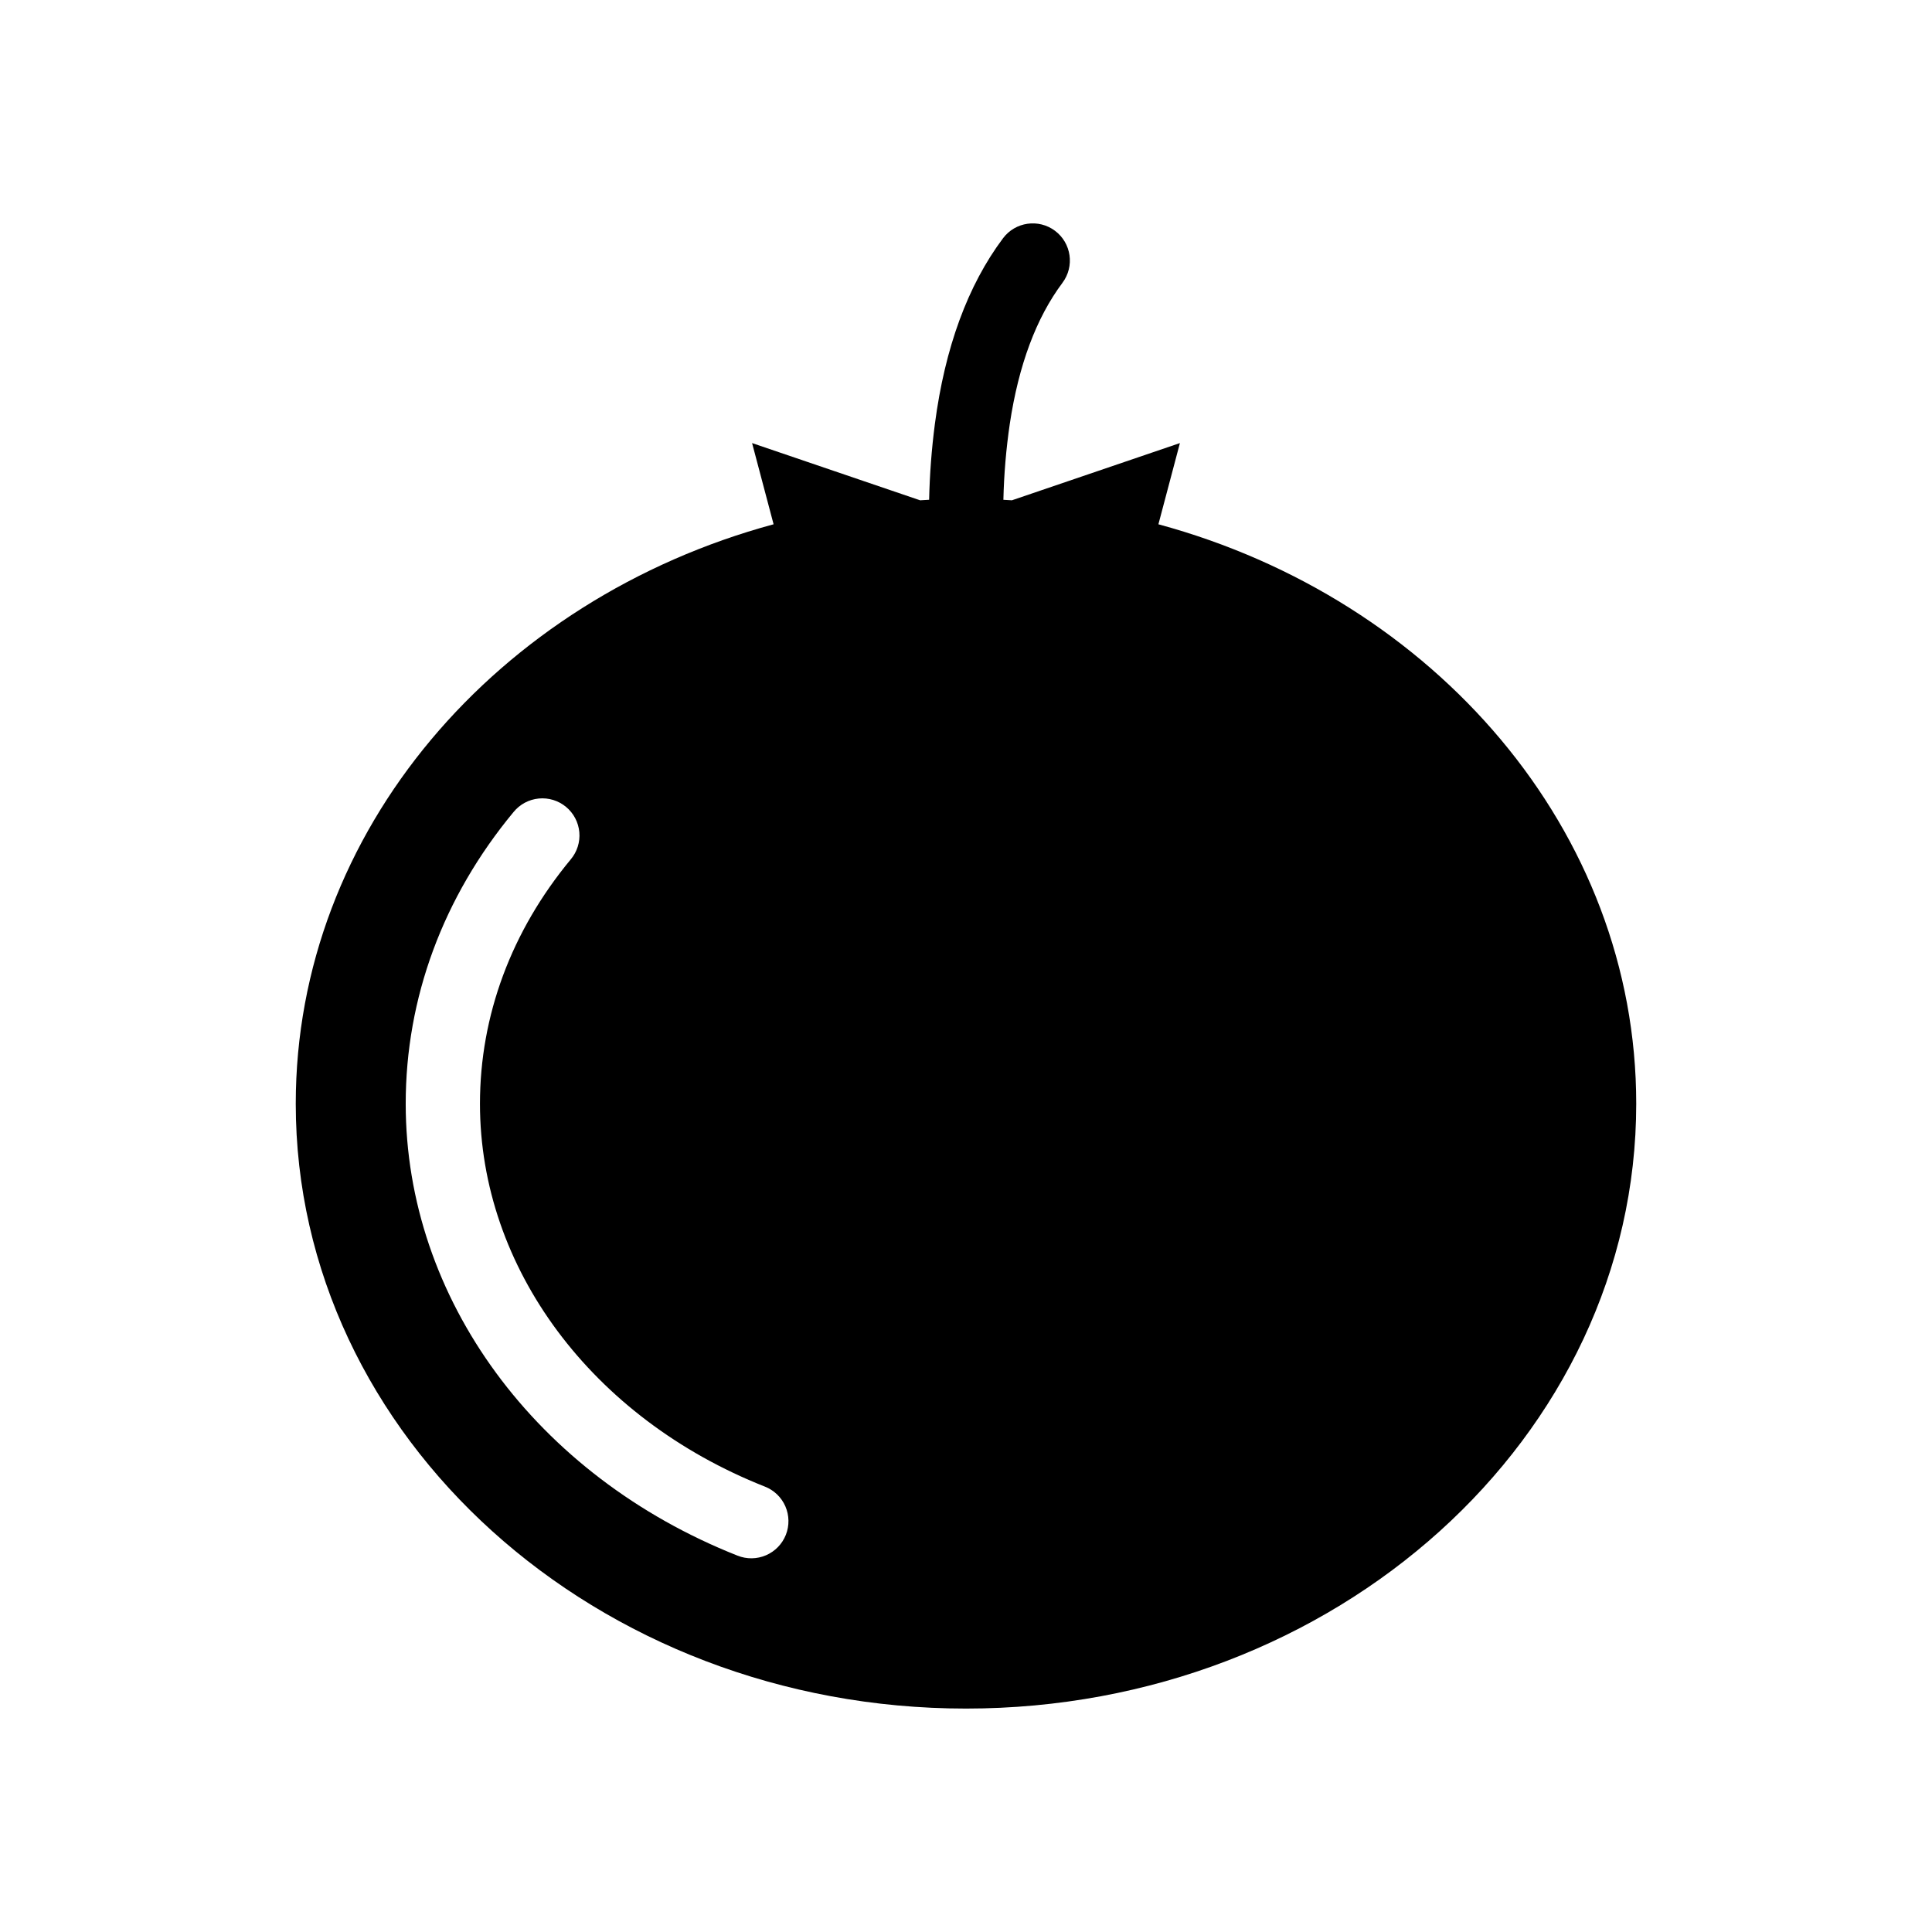
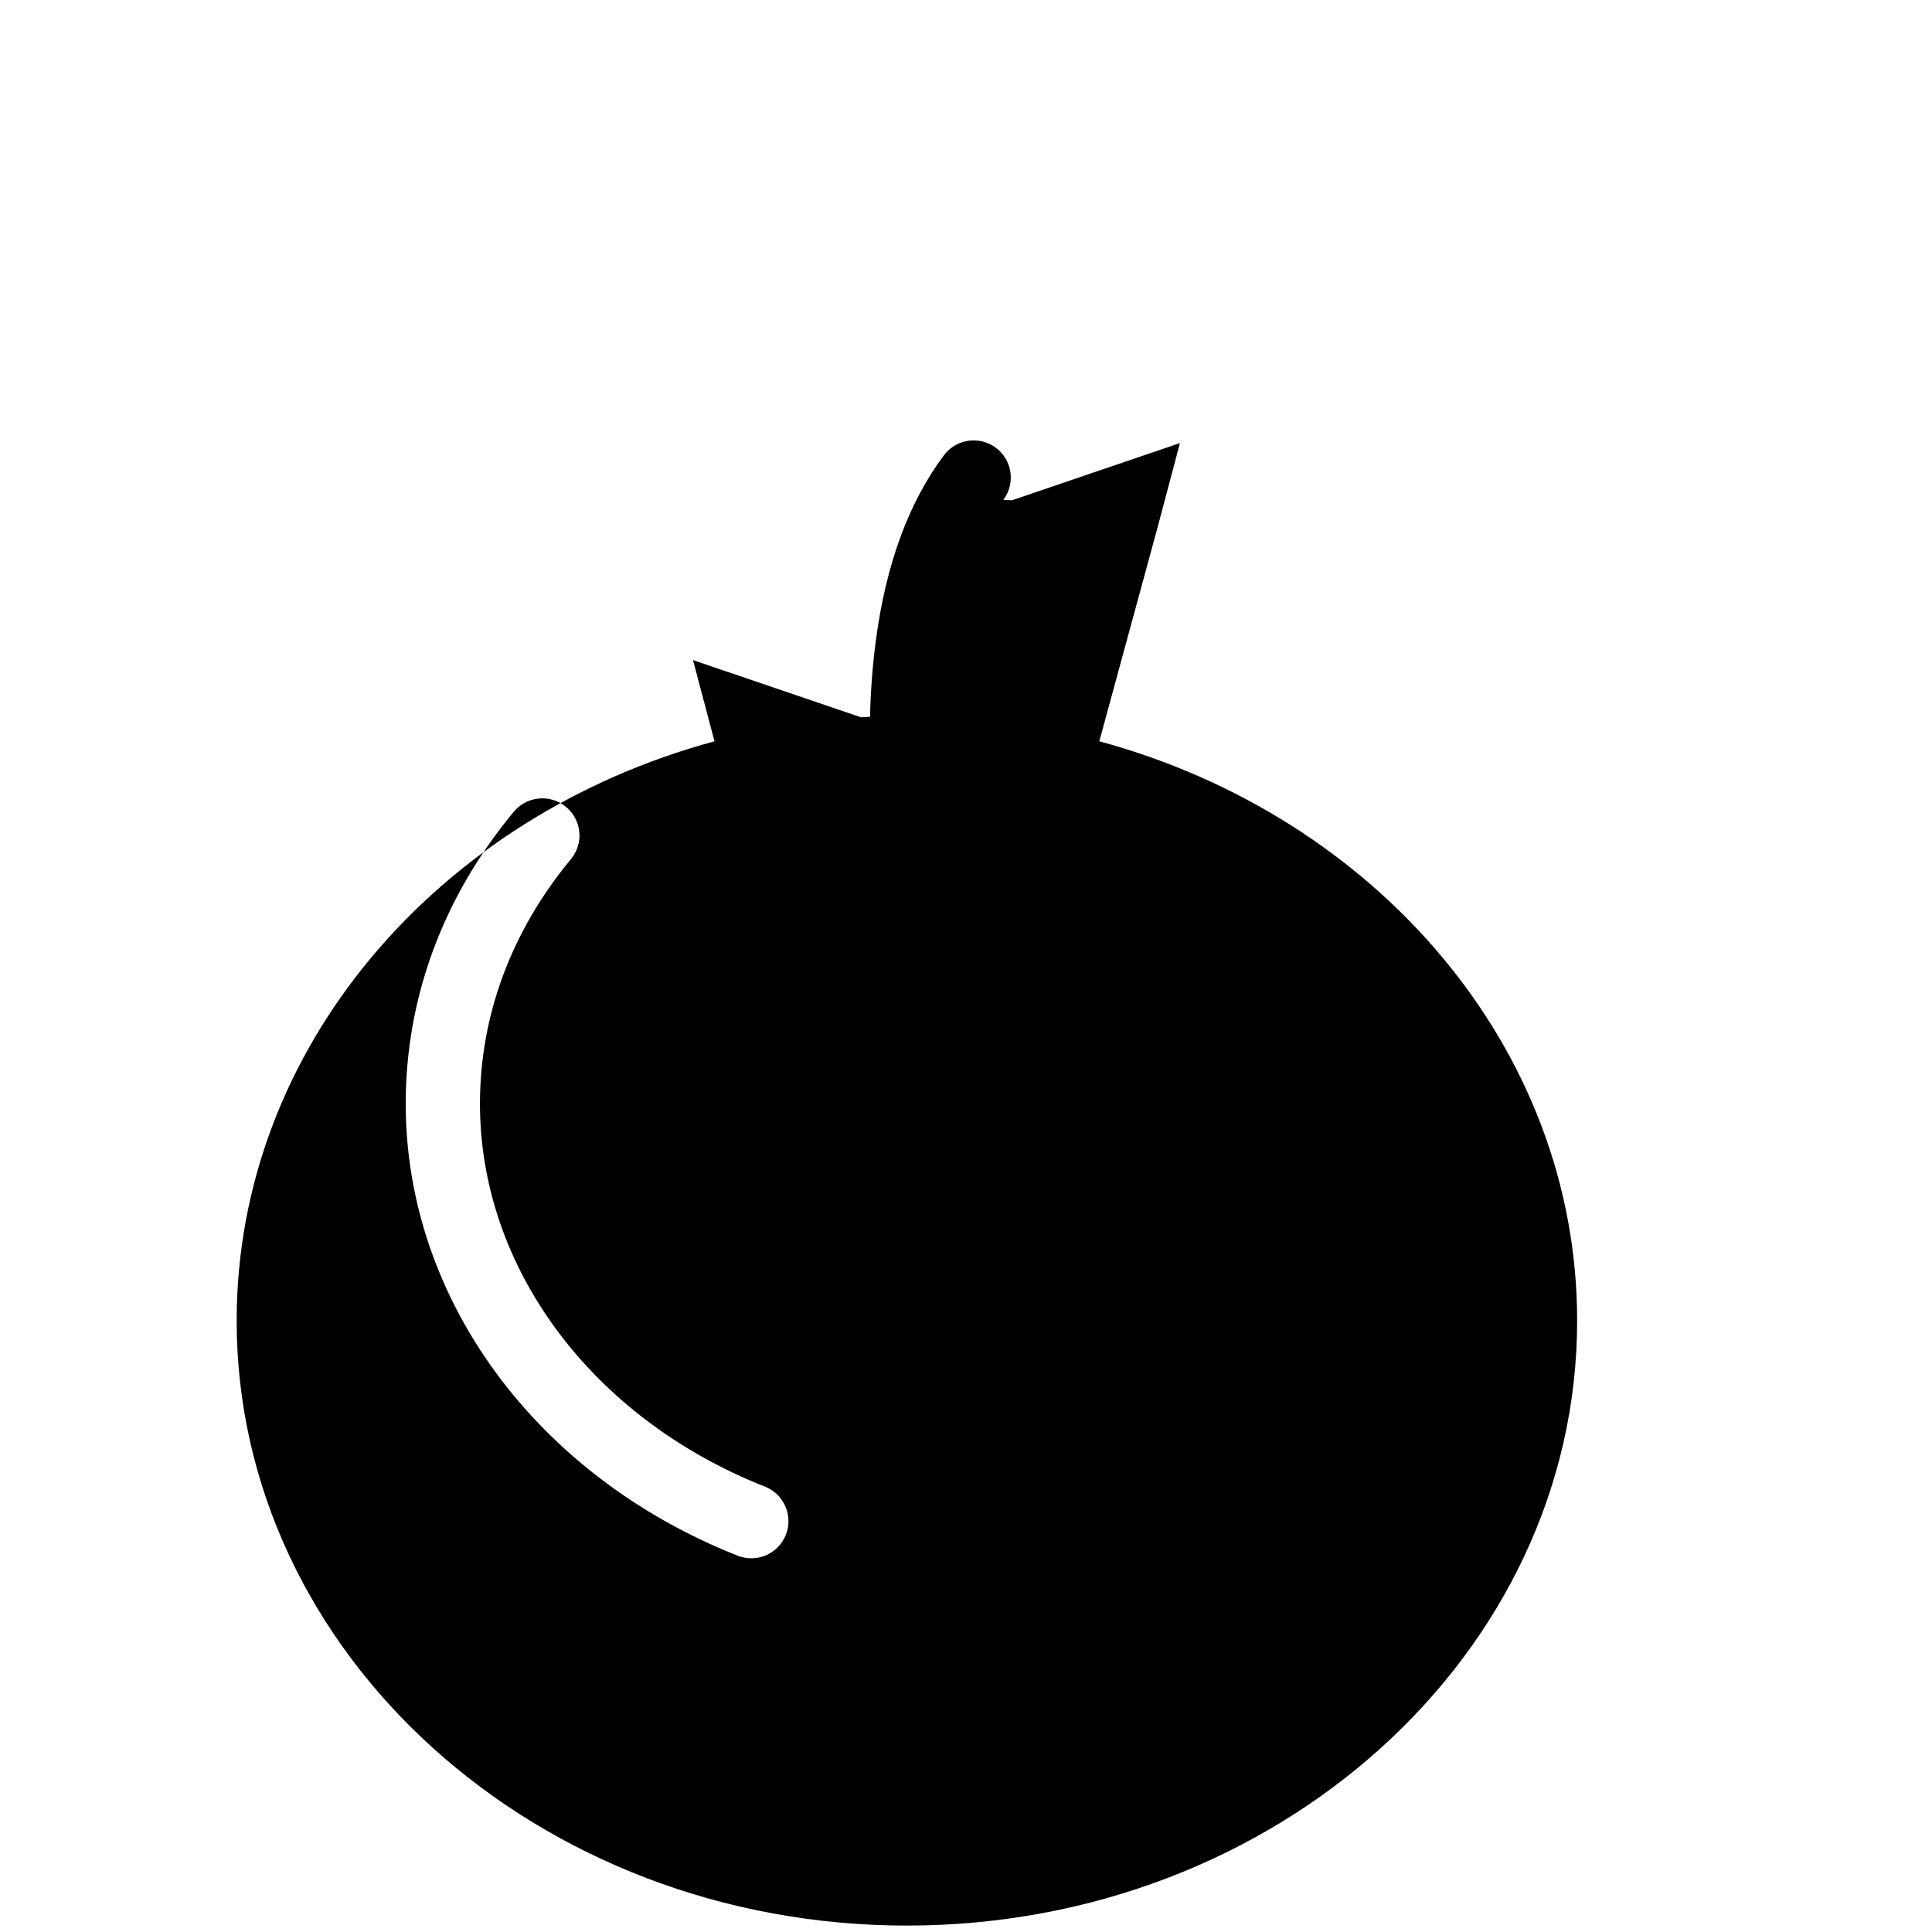
<svg xmlns="http://www.w3.org/2000/svg" fill="#000000" width="800px" height="800px" version="1.1" viewBox="144 144 512 512">
-   <path d="m450.99 282.94 5.699-21.52-44.527 15.164c-0.746-0.051-1.504-0.09-2.254-0.129v-0.004c0.152-6.731 0.719-13.449 1.695-20.109 2.344-15.598 7.016-28.121 13.965-37.402h-0.004c3.258-4.352 2.371-10.52-1.977-13.777-4.352-3.258-10.52-2.371-13.777 1.977-9.348 12.477-15.391 28.969-18.055 49.199v0.004c-0.871 6.668-1.379 13.379-1.527 20.102-0.797 0.039-1.594 0.09-2.391 0.137l-44.527-15.164 5.699 21.52c-73.172 19.816-126.63 81.172-126.63 153.56 0 88.383 79.676 160.29 177.62 160.29 97.949 0 177.62-71.91 177.62-160.29 0.004-72.391-53.457-133.74-126.63-153.56zm-104.3 255.02c2.438 0.953 4.394 2.836 5.441 5.234 1.043 2.402 1.09 5.117 0.129 7.551-0.965 2.434-2.856 4.383-5.262 5.418-2.402 1.035-5.121 1.07-7.551 0.098-53.41-21.137-87.93-68.141-87.93-119.75 0-28.016 9.879-54.758 28.586-77.324v0.004c1.656-2.035 4.059-3.32 6.668-3.574 2.609-0.254 5.215 0.543 7.234 2.219 2.019 1.672 3.285 4.082 3.523 6.695 0.234 2.609-0.582 5.207-2.273 7.215-15.742 18.992-24.059 41.387-24.059 64.766 0 43.484 29.629 83.309 75.492 101.45z" />
+   <path d="m450.99 282.94 5.699-21.52-44.527 15.164c-0.746-0.051-1.504-0.09-2.254-0.129v-0.004h-0.004c3.258-4.352 2.371-10.52-1.977-13.777-4.352-3.258-10.52-2.371-13.777 1.977-9.348 12.477-15.391 28.969-18.055 49.199v0.004c-0.871 6.668-1.379 13.379-1.527 20.102-0.797 0.039-1.594 0.09-2.391 0.137l-44.527-15.164 5.699 21.52c-73.172 19.816-126.63 81.172-126.63 153.56 0 88.383 79.676 160.29 177.62 160.29 97.949 0 177.62-71.91 177.62-160.29 0.004-72.391-53.457-133.74-126.63-153.56zm-104.3 255.02c2.438 0.953 4.394 2.836 5.441 5.234 1.043 2.402 1.09 5.117 0.129 7.551-0.965 2.434-2.856 4.383-5.262 5.418-2.402 1.035-5.121 1.07-7.551 0.098-53.41-21.137-87.93-68.141-87.93-119.75 0-28.016 9.879-54.758 28.586-77.324v0.004c1.656-2.035 4.059-3.32 6.668-3.574 2.609-0.254 5.215 0.543 7.234 2.219 2.019 1.672 3.285 4.082 3.523 6.695 0.234 2.609-0.582 5.207-2.273 7.215-15.742 18.992-24.059 41.387-24.059 64.766 0 43.484 29.629 83.309 75.492 101.45z" />
</svg>